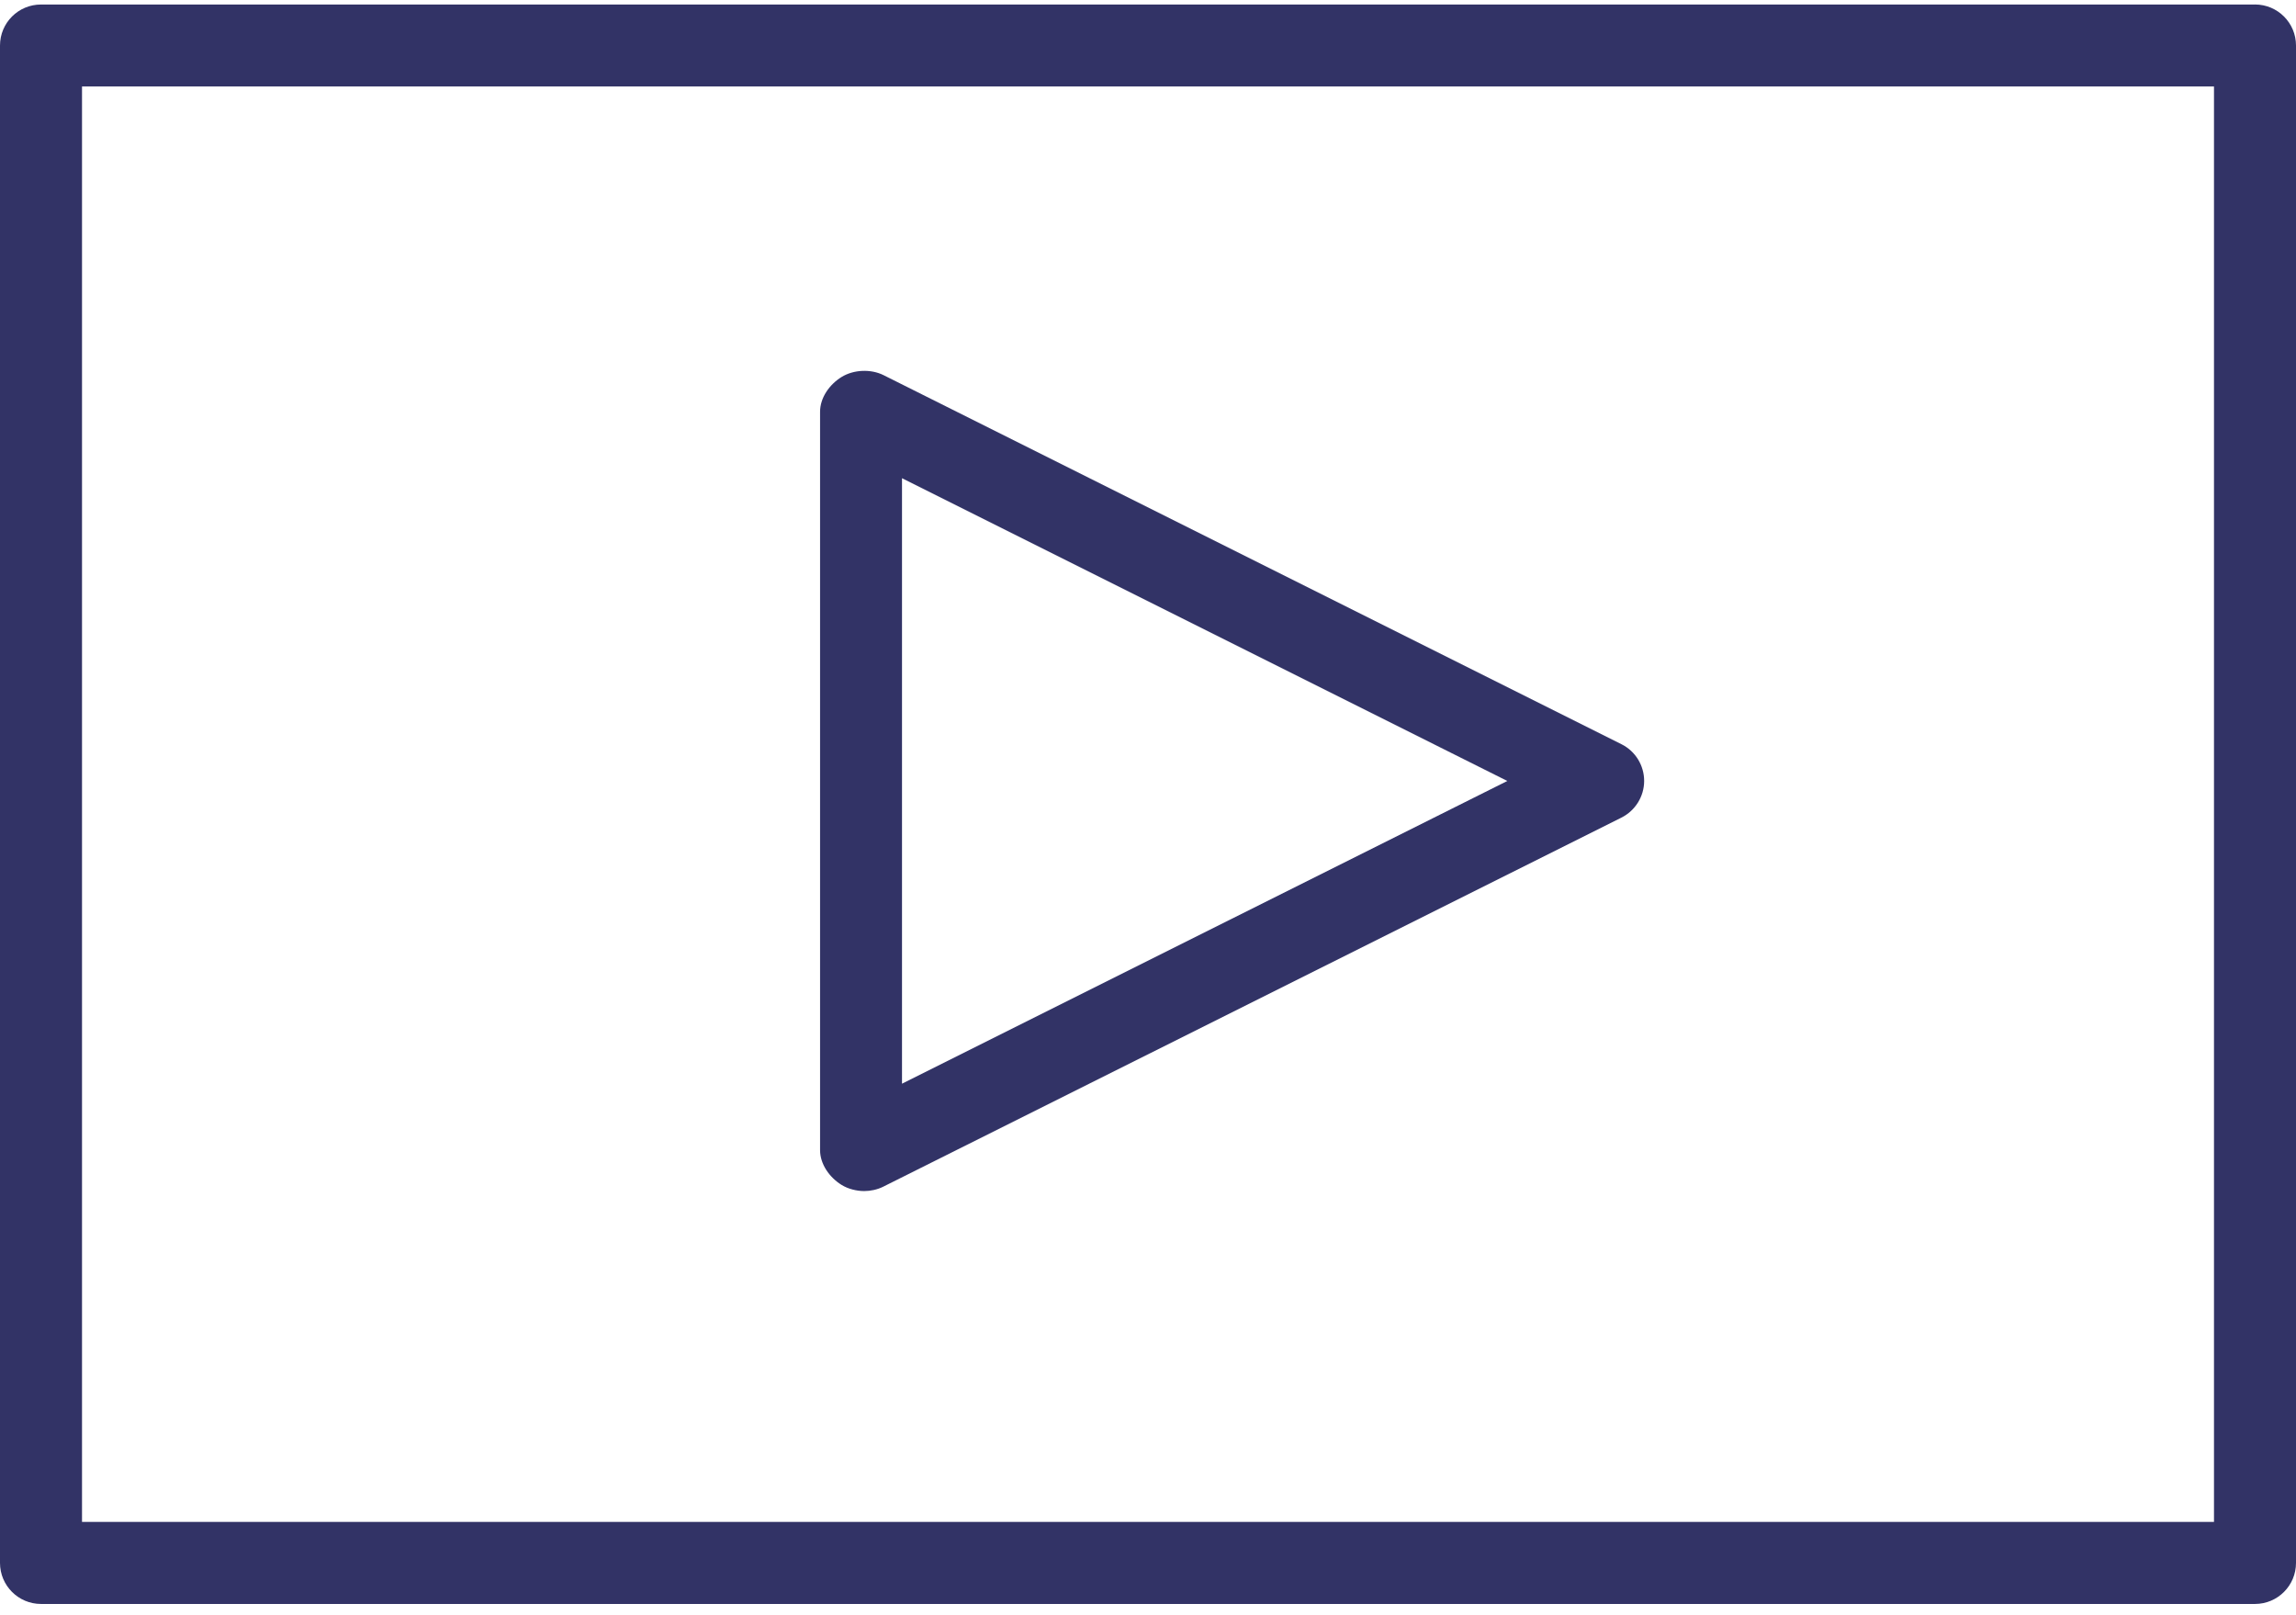
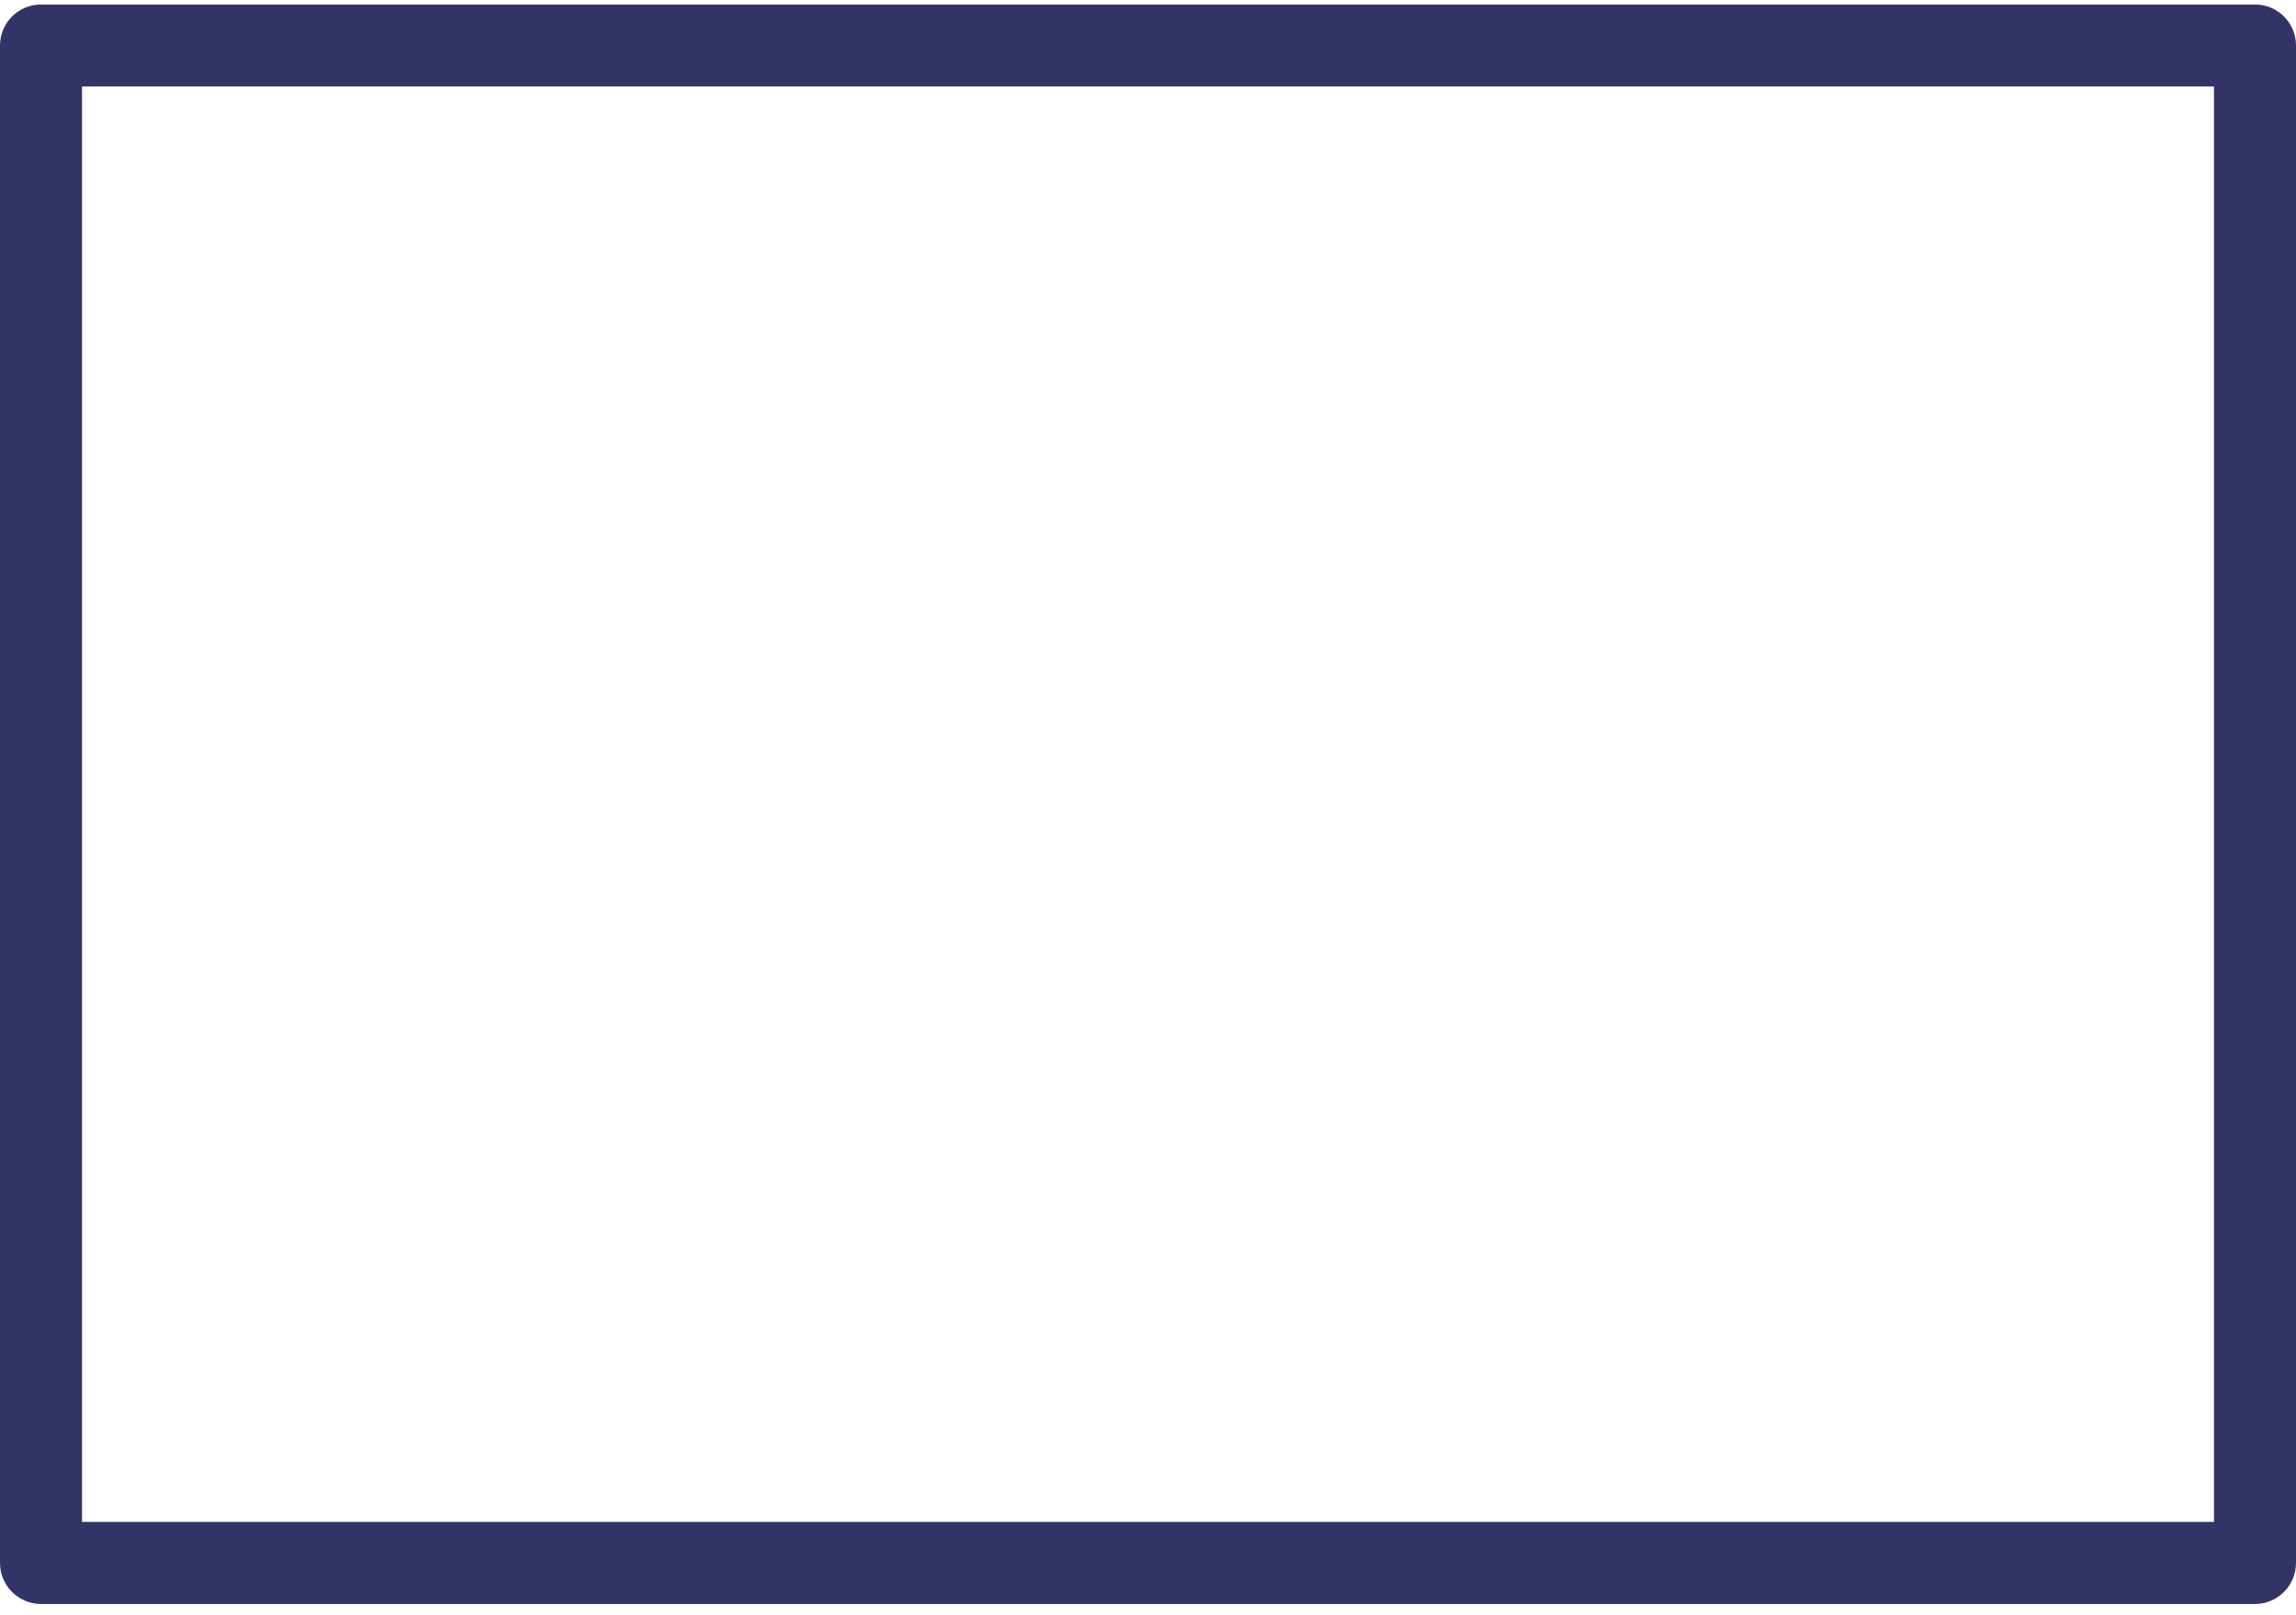
<svg xmlns="http://www.w3.org/2000/svg" width="64" height="45" viewBox="0 0 64 45">
  <g fill="#323366" fill-rule="evenodd">
    <path d="M61.714 42.41H2.286v-40h59.428v40zM62.857.126H1.143C.512.125 0 .637 0 1.268v42.286c0 .63.512 1.143 1.143 1.143h61.714c.631 0 1.143-.512 1.143-1.143V1.268c0-.631-.512-1.143-1.143-1.143z" />
-     <path d="M25.143 30.199V13.326l16.873 8.437-16.873 8.436zm20.056-9.459L24.63 10.455c-.354-.177-.833-.158-1.171.05-.337.208-.6.576-.6.972v20.571c0 .396.264.764.6.972.184.114.422.171.63.171.175 0 .365-.04.527-.12l20.579-10.286c.387-.194.635-.59.635-1.023 0-.432-.243-.828-.63-1.022z" />
  </g>
</svg>